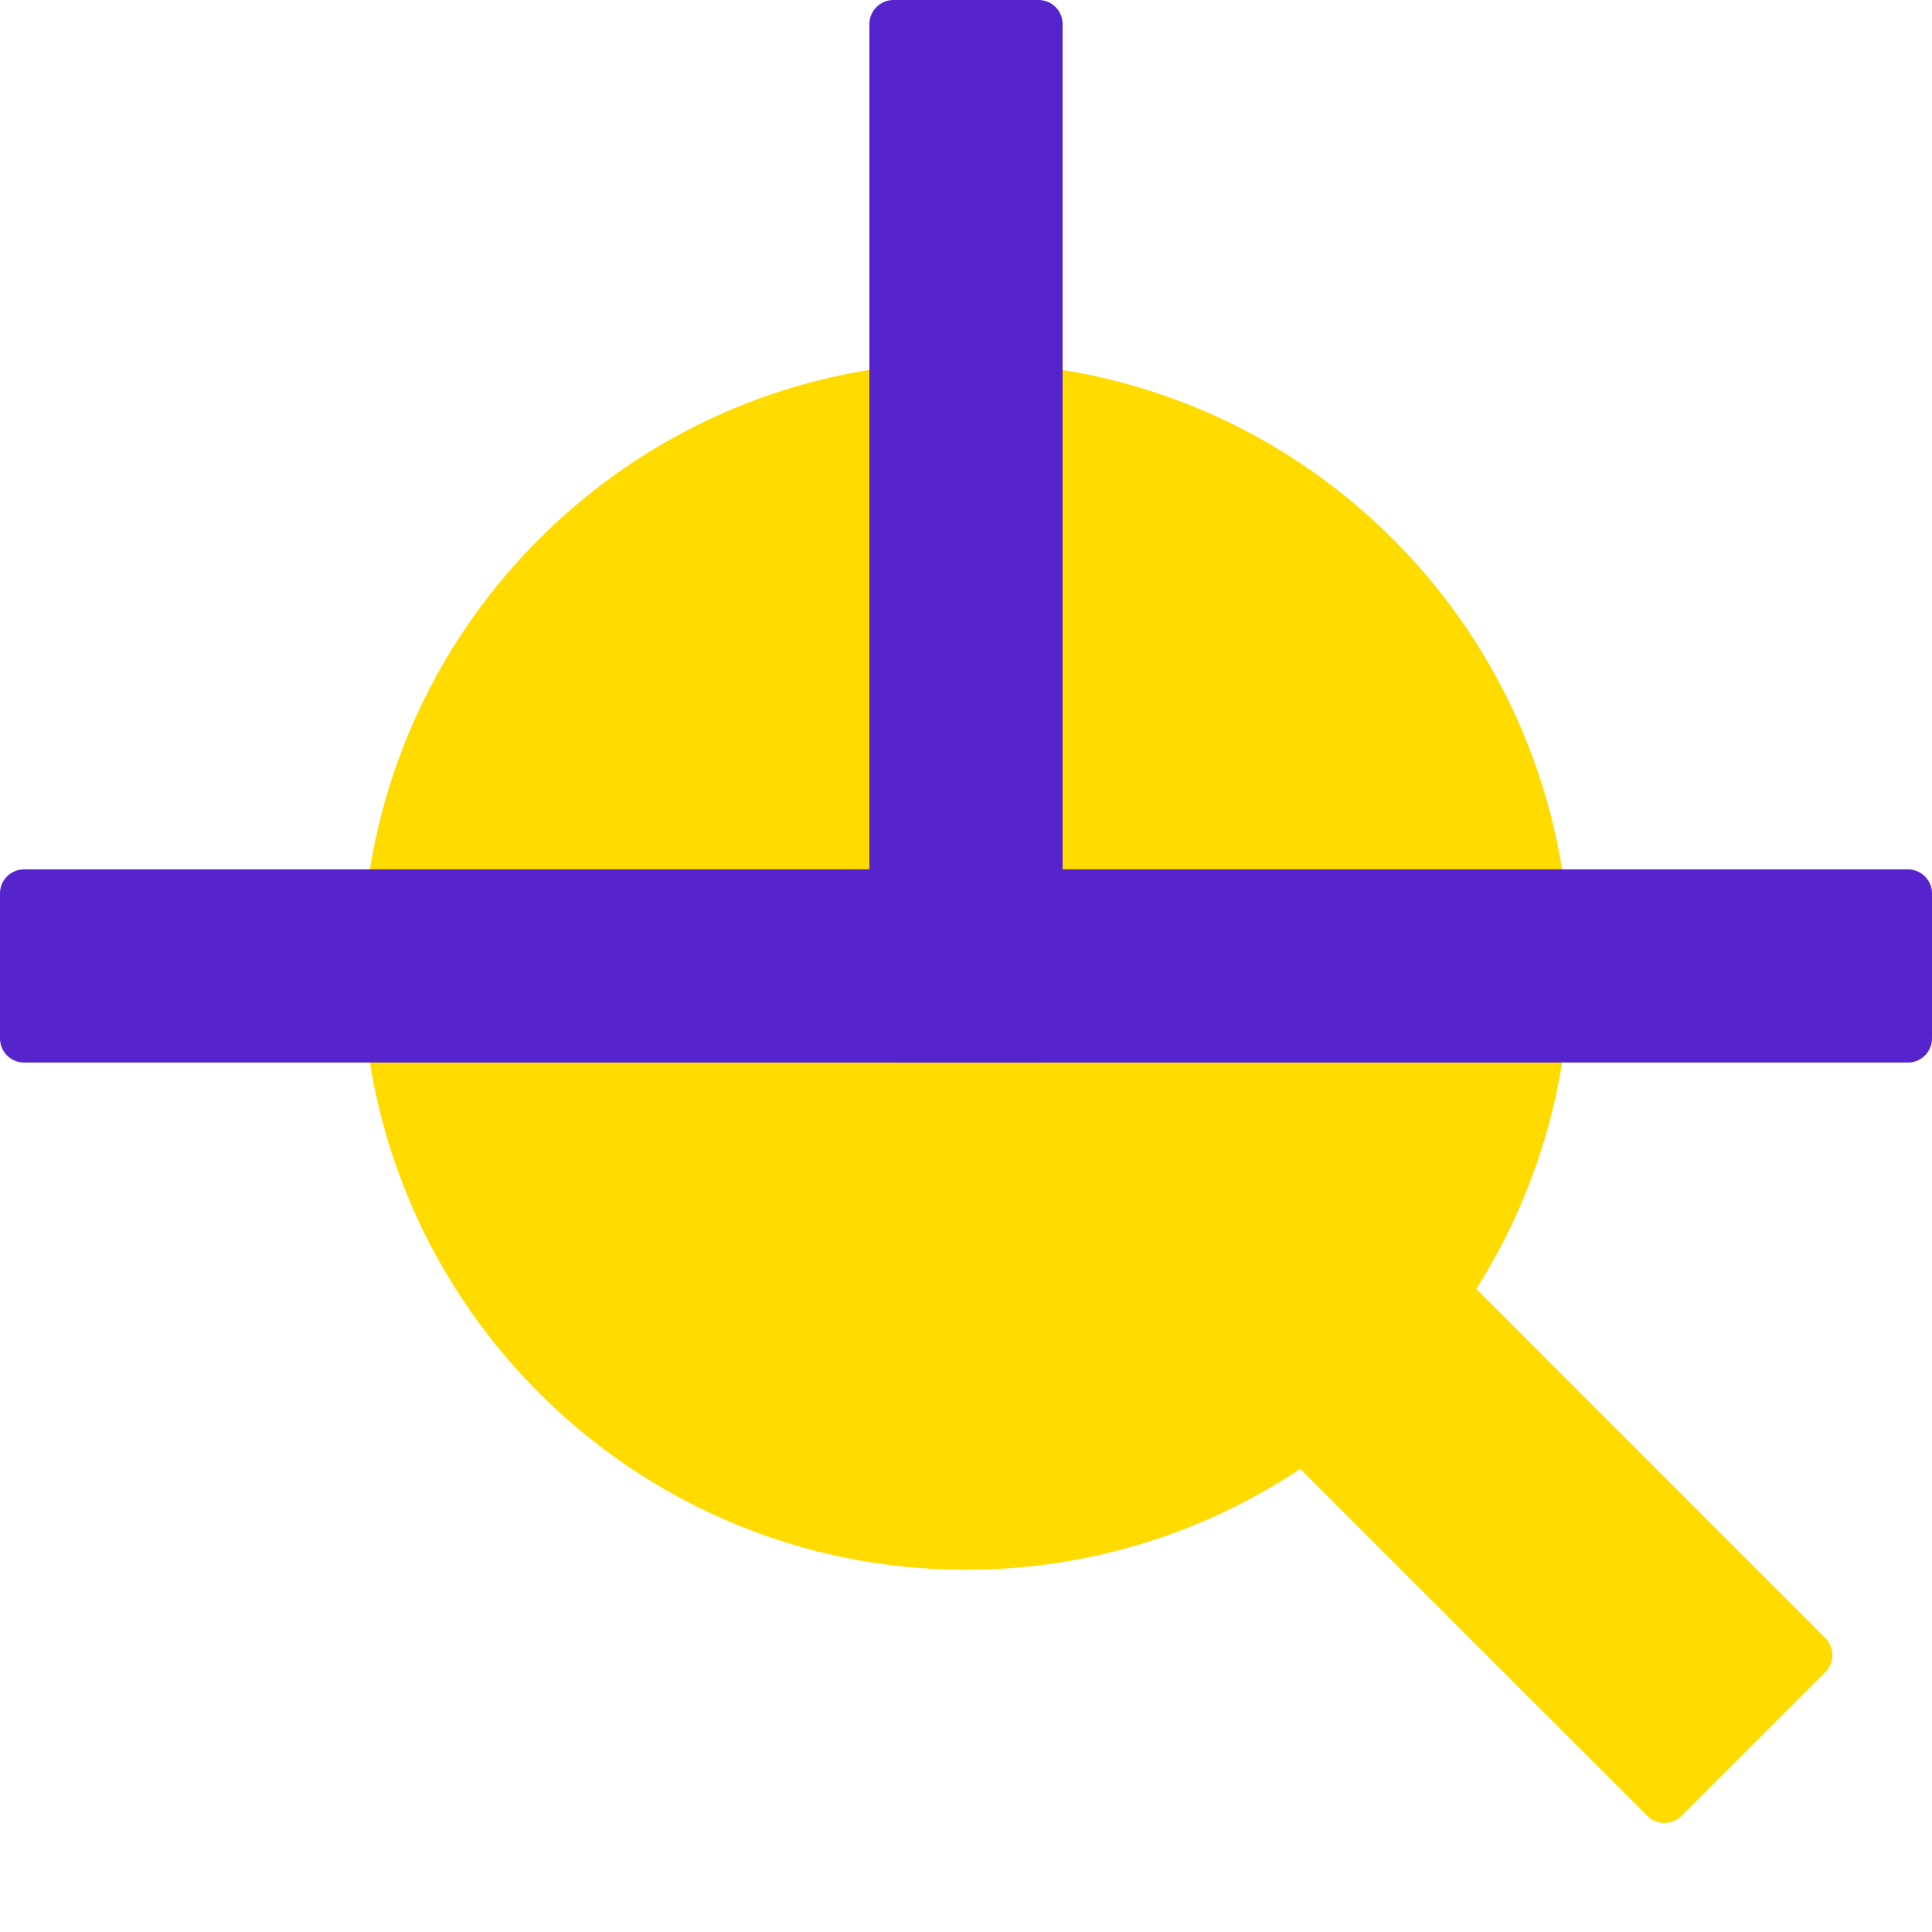
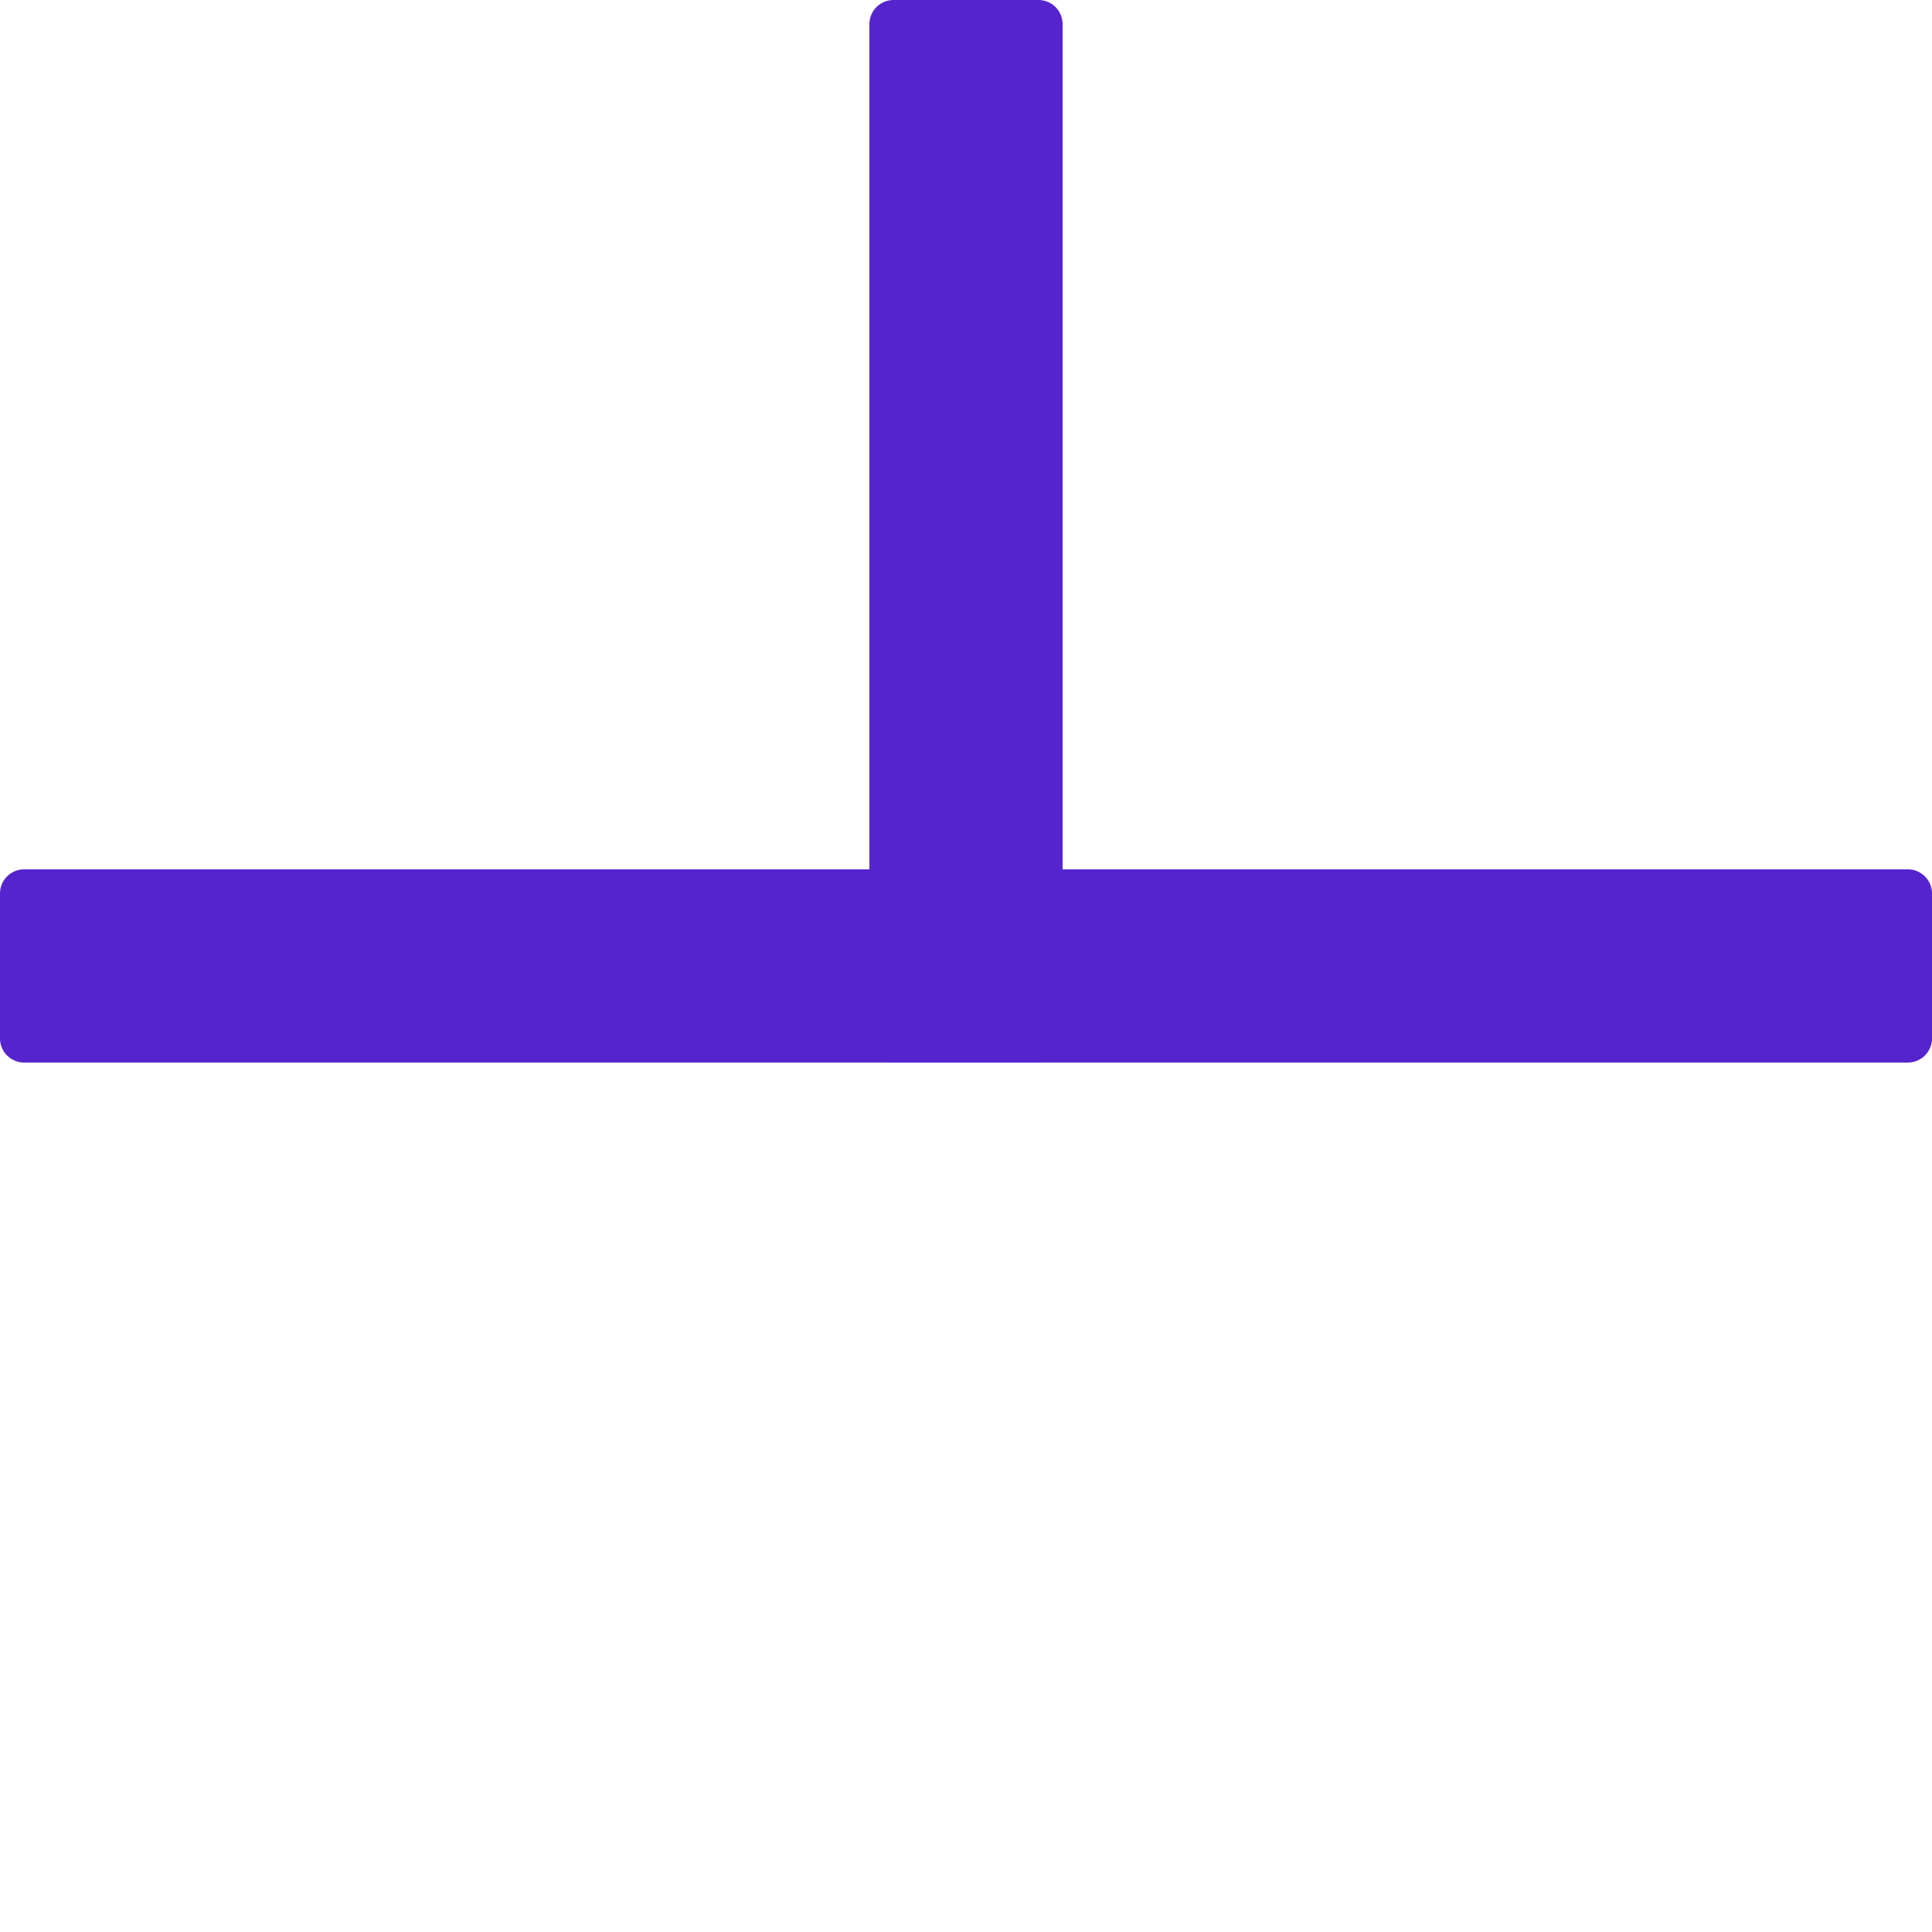
<svg xmlns="http://www.w3.org/2000/svg" width="80" height="80" fill="none" viewBox="0 0 80 80">
-   <path fill="#FFDB00" fill-rule="evenodd" d="M61.129 53.37A24.883 24.883 0 0065 40c0-13.807-11.193-25-25-25S15 26.193 15 40s11.193 25 25 25c5.119 0 9.878-1.538 13.841-4.178l14.371 14.37a1 1 0 001.415 0l5.955-5.955a1 1 0 000-1.414L61.13 53.369z" clip-rule="evenodd" />
  <path fill="#5624CC" fill-rule="evenodd" d="M36 35.998H1a1 1 0 00-1 1v6a1 1 0 001 1h35.937L37 44h6c.021 0 .042 0 .063-.002H79a1 1 0 001-1v-6a1 1 0 00-1-1H44V1a1 1 0 00-1-1h-6a1 1 0 00-1 1v34.998z" clip-rule="evenodd" style="mix-blend-mode:multiply" />
</svg>